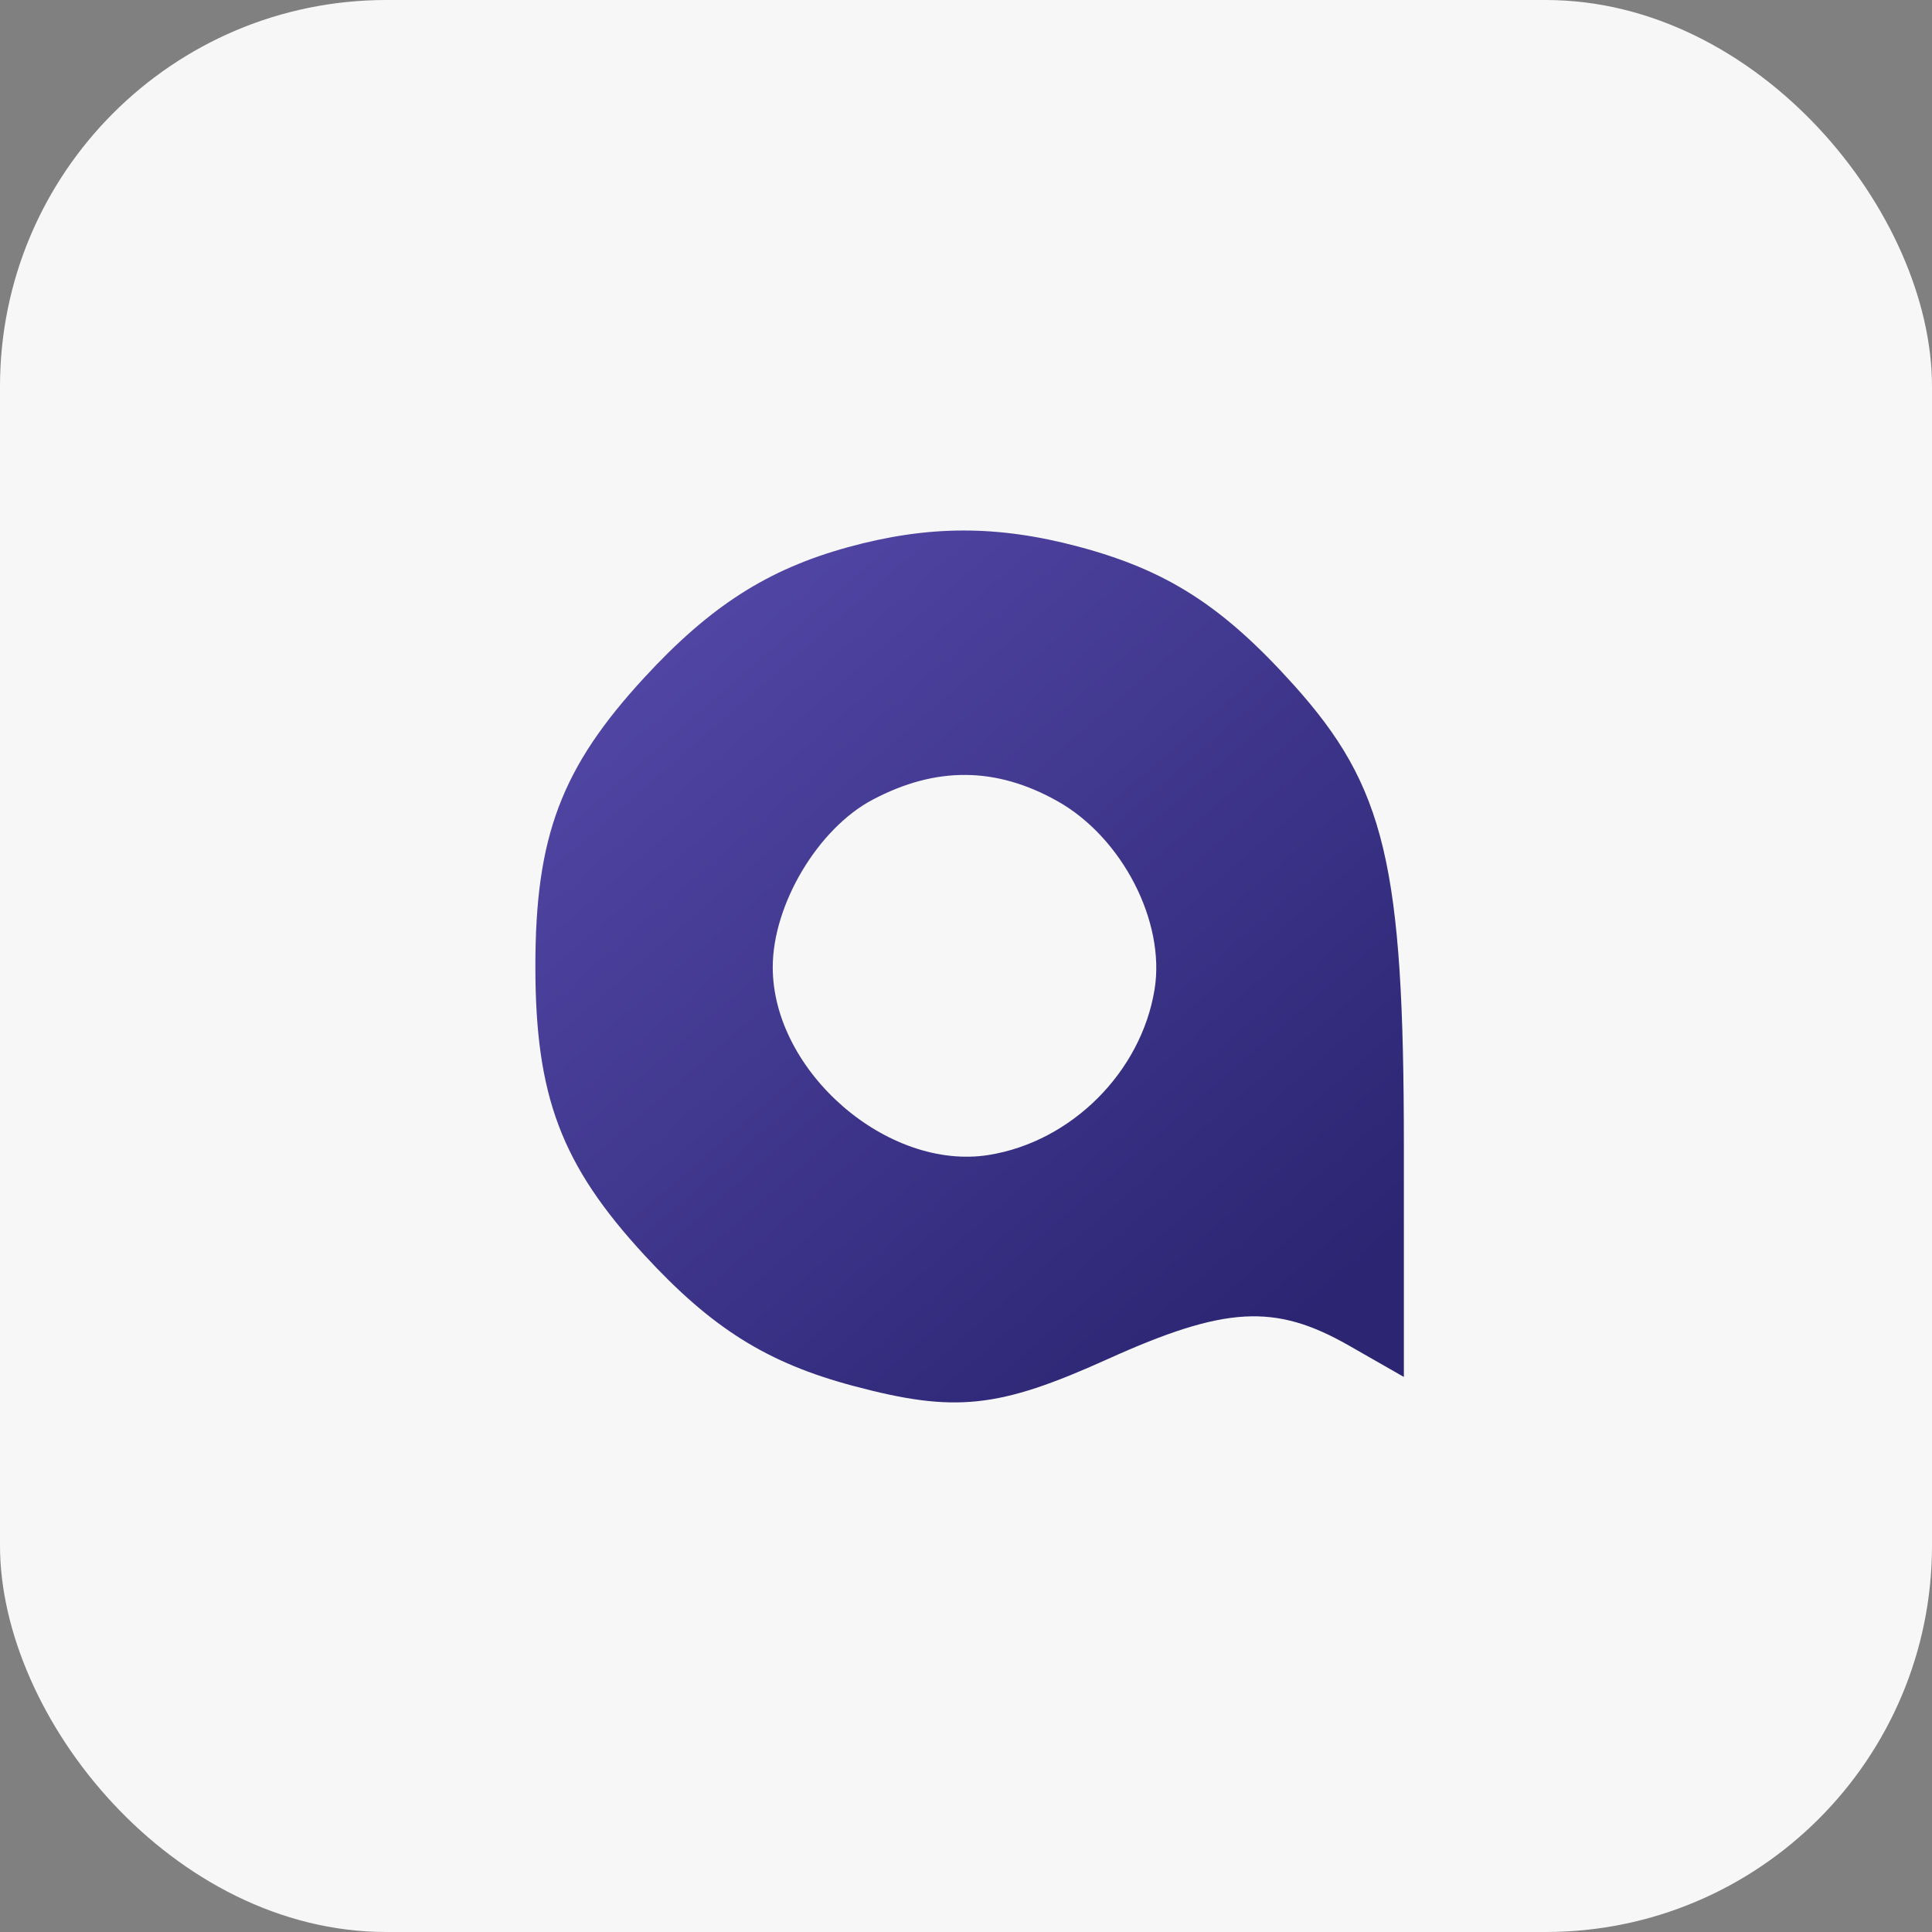
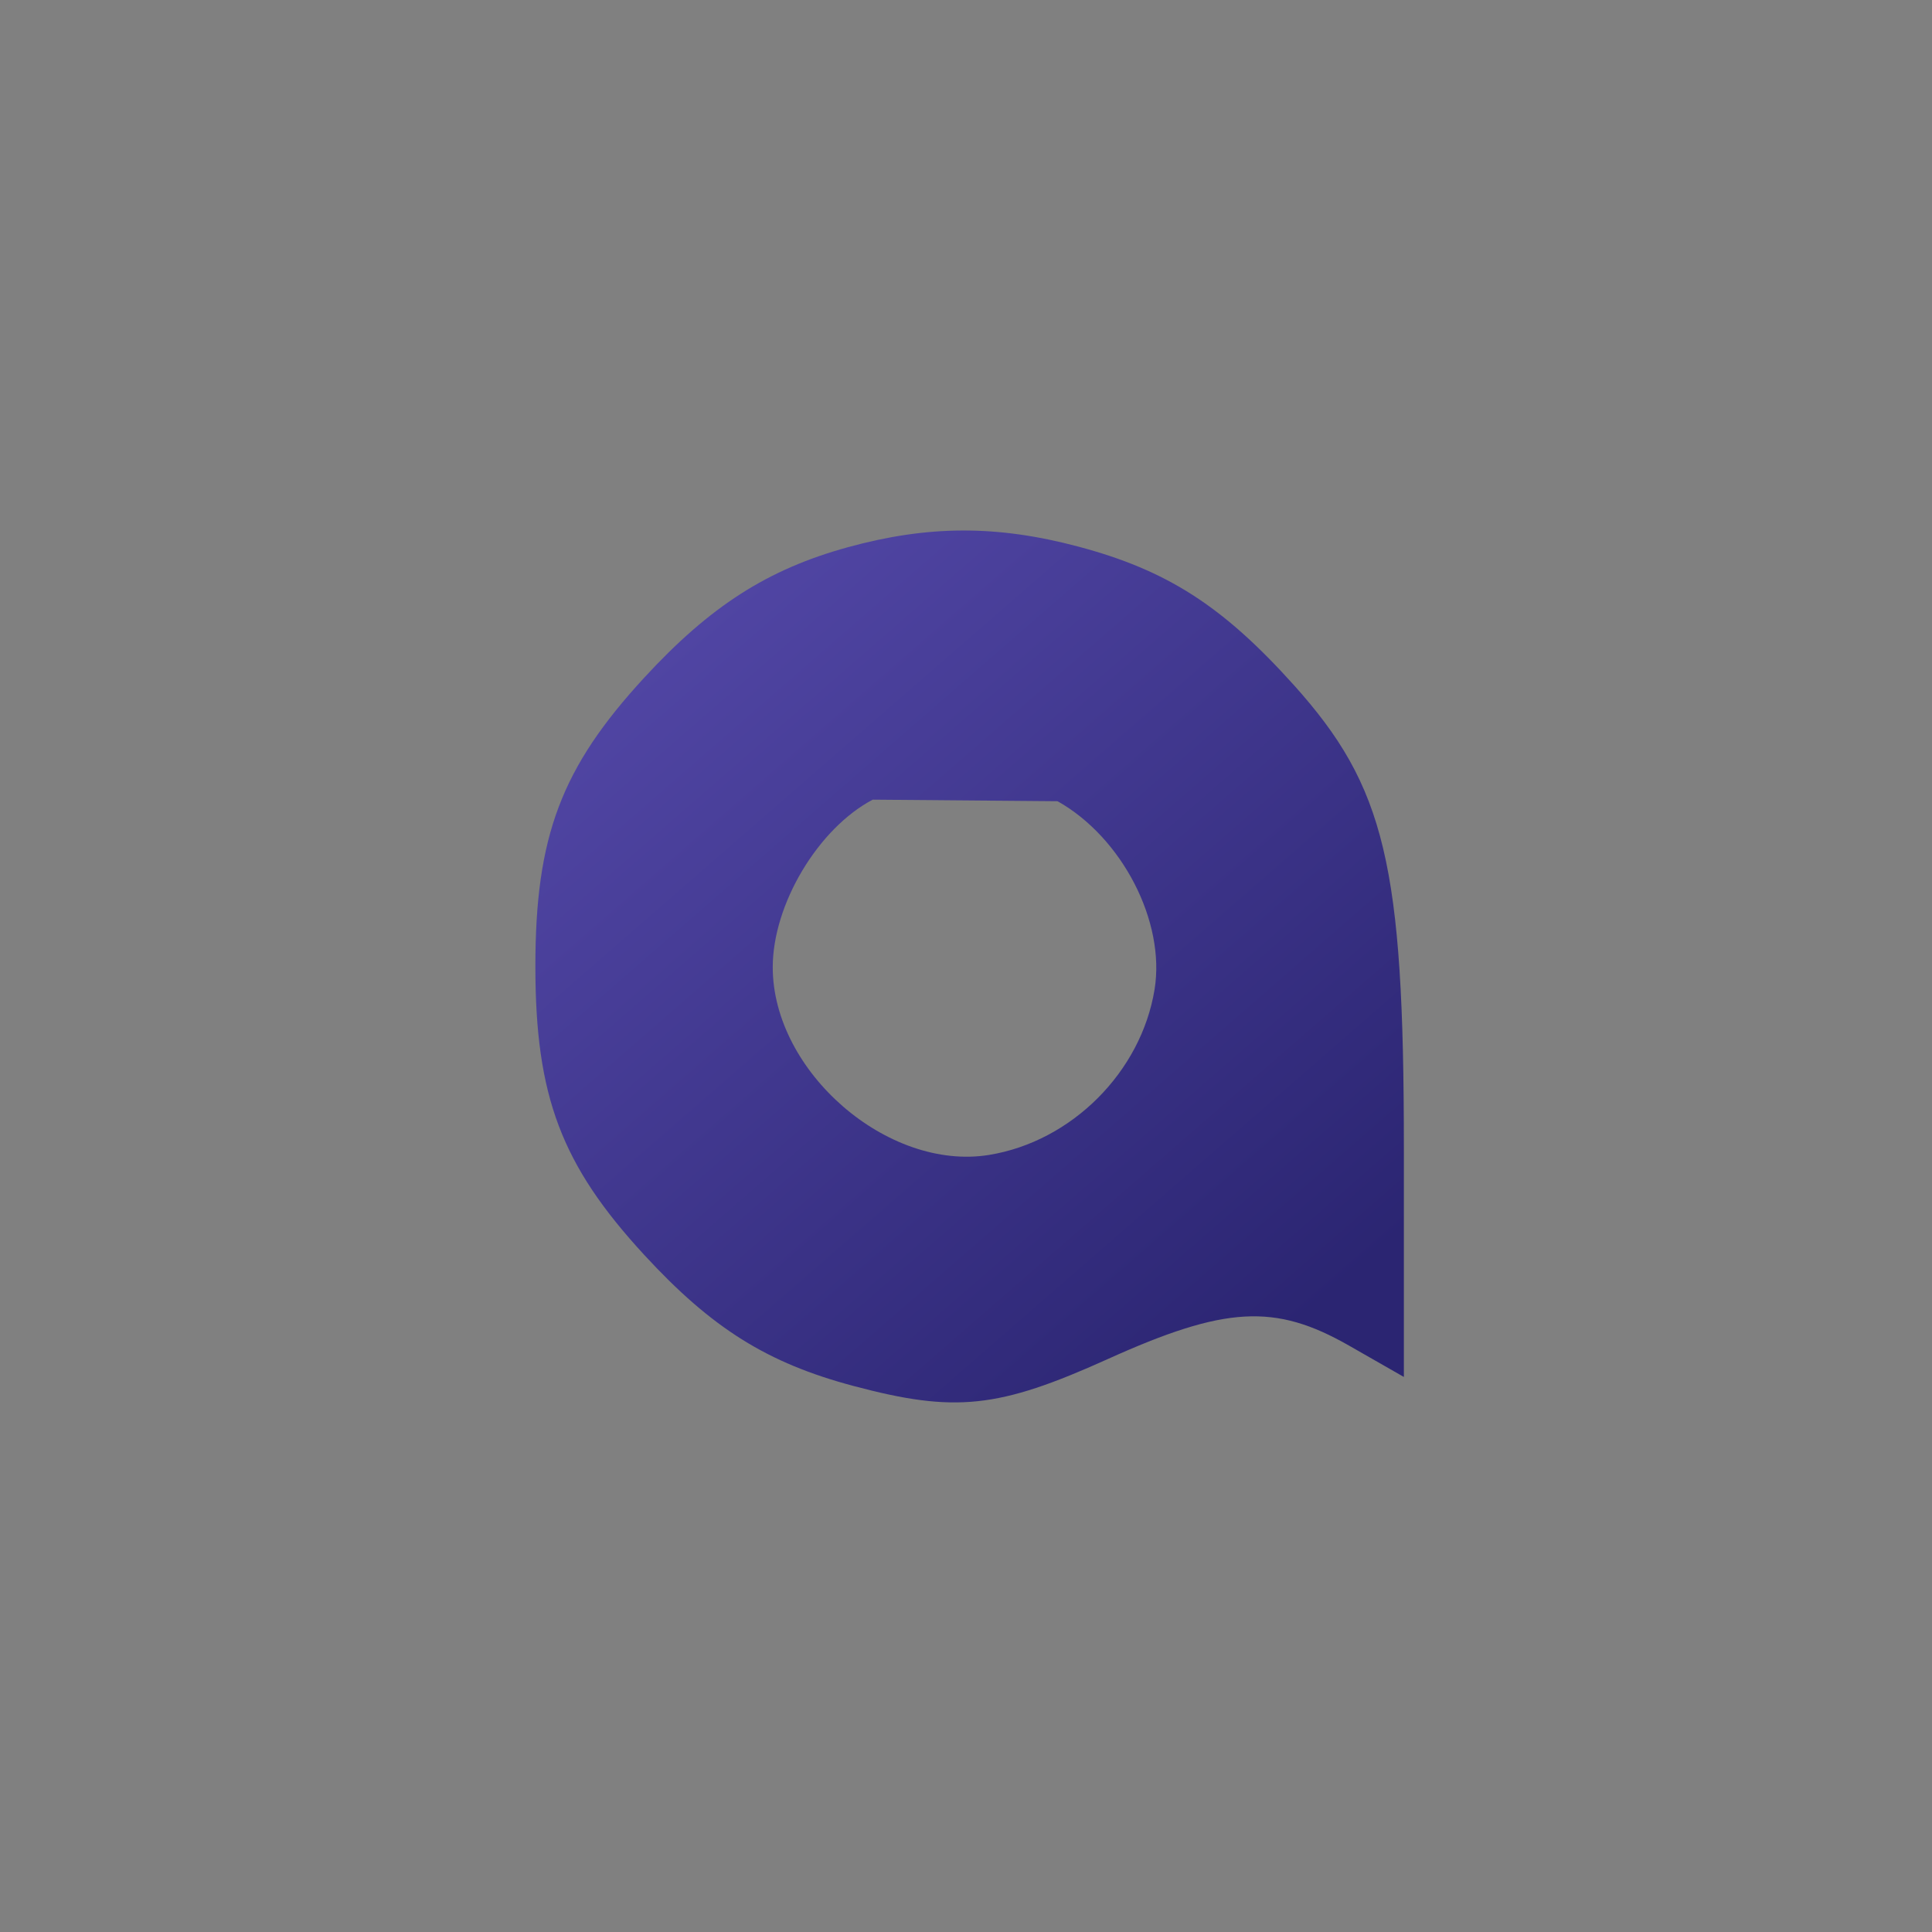
<svg xmlns="http://www.w3.org/2000/svg" width="100" height="100" viewBox="0 0 100 100" fill="none">
  <rect x="0" y="0" width="100" height="100" fill="#808080" stroke="none" />
-   <rect width="100" height="100" rx="20" fill="#F7F7F7" />
-   <path fill-rule="evenodd" clip-rule="evenodd" d="M43.871 28.328C39.73 29.469 36.758 31.373 33.352 35.069C29.05 39.736 27.711 43.284 27.711 50.015C27.711 56.746 29.05 60.294 33.352 64.961C36.852 68.758 39.714 70.55 44.18 71.738C49.436 73.138 51.677 72.901 57.33 70.348C63.42 67.599 65.99 67.456 69.83 69.651L72.664 71.271V59.38C72.664 44.762 71.7 40.72 66.961 35.449C63.29 31.366 60.405 29.514 55.814 28.292C51.6 27.17 48.038 27.181 43.871 28.328ZM54.74 41.471C58.082 43.35 60.33 47.708 59.761 51.209C59.068 55.484 55.466 59.086 51.191 59.779C45.95 60.63 39.997 55.464 39.997 50.064C39.997 46.814 42.34 42.884 45.171 41.39C48.452 39.658 51.56 39.684 54.74 41.471Z" fill="url(#paint0_linear_12567_37873)" />
+   <path fill-rule="evenodd" clip-rule="evenodd" d="M43.871 28.328C39.73 29.469 36.758 31.373 33.352 35.069C29.05 39.736 27.711 43.284 27.711 50.015C27.711 56.746 29.05 60.294 33.352 64.961C36.852 68.758 39.714 70.55 44.18 71.738C49.436 73.138 51.677 72.901 57.33 70.348C63.42 67.599 65.99 67.456 69.83 69.651L72.664 71.271V59.38C72.664 44.762 71.7 40.72 66.961 35.449C63.29 31.366 60.405 29.514 55.814 28.292C51.6 27.17 48.038 27.181 43.871 28.328ZM54.74 41.471C58.082 43.35 60.33 47.708 59.761 51.209C59.068 55.484 55.466 59.086 51.191 59.779C45.95 60.63 39.997 55.464 39.997 50.064C39.997 46.814 42.34 42.884 45.171 41.39Z" fill="url(#paint0_linear_12567_37873)" />
  <defs>
    <linearGradient id="paint0_linear_12567_37873" x1="34.664" y1="33.682" x2="65.997" y2="69.682" gradientUnits="userSpaceOnUse">
      <stop stop-color="#5045A3" />
      <stop offset="1" stop-color="#2B2572" />
    </linearGradient>
  </defs>
</svg>